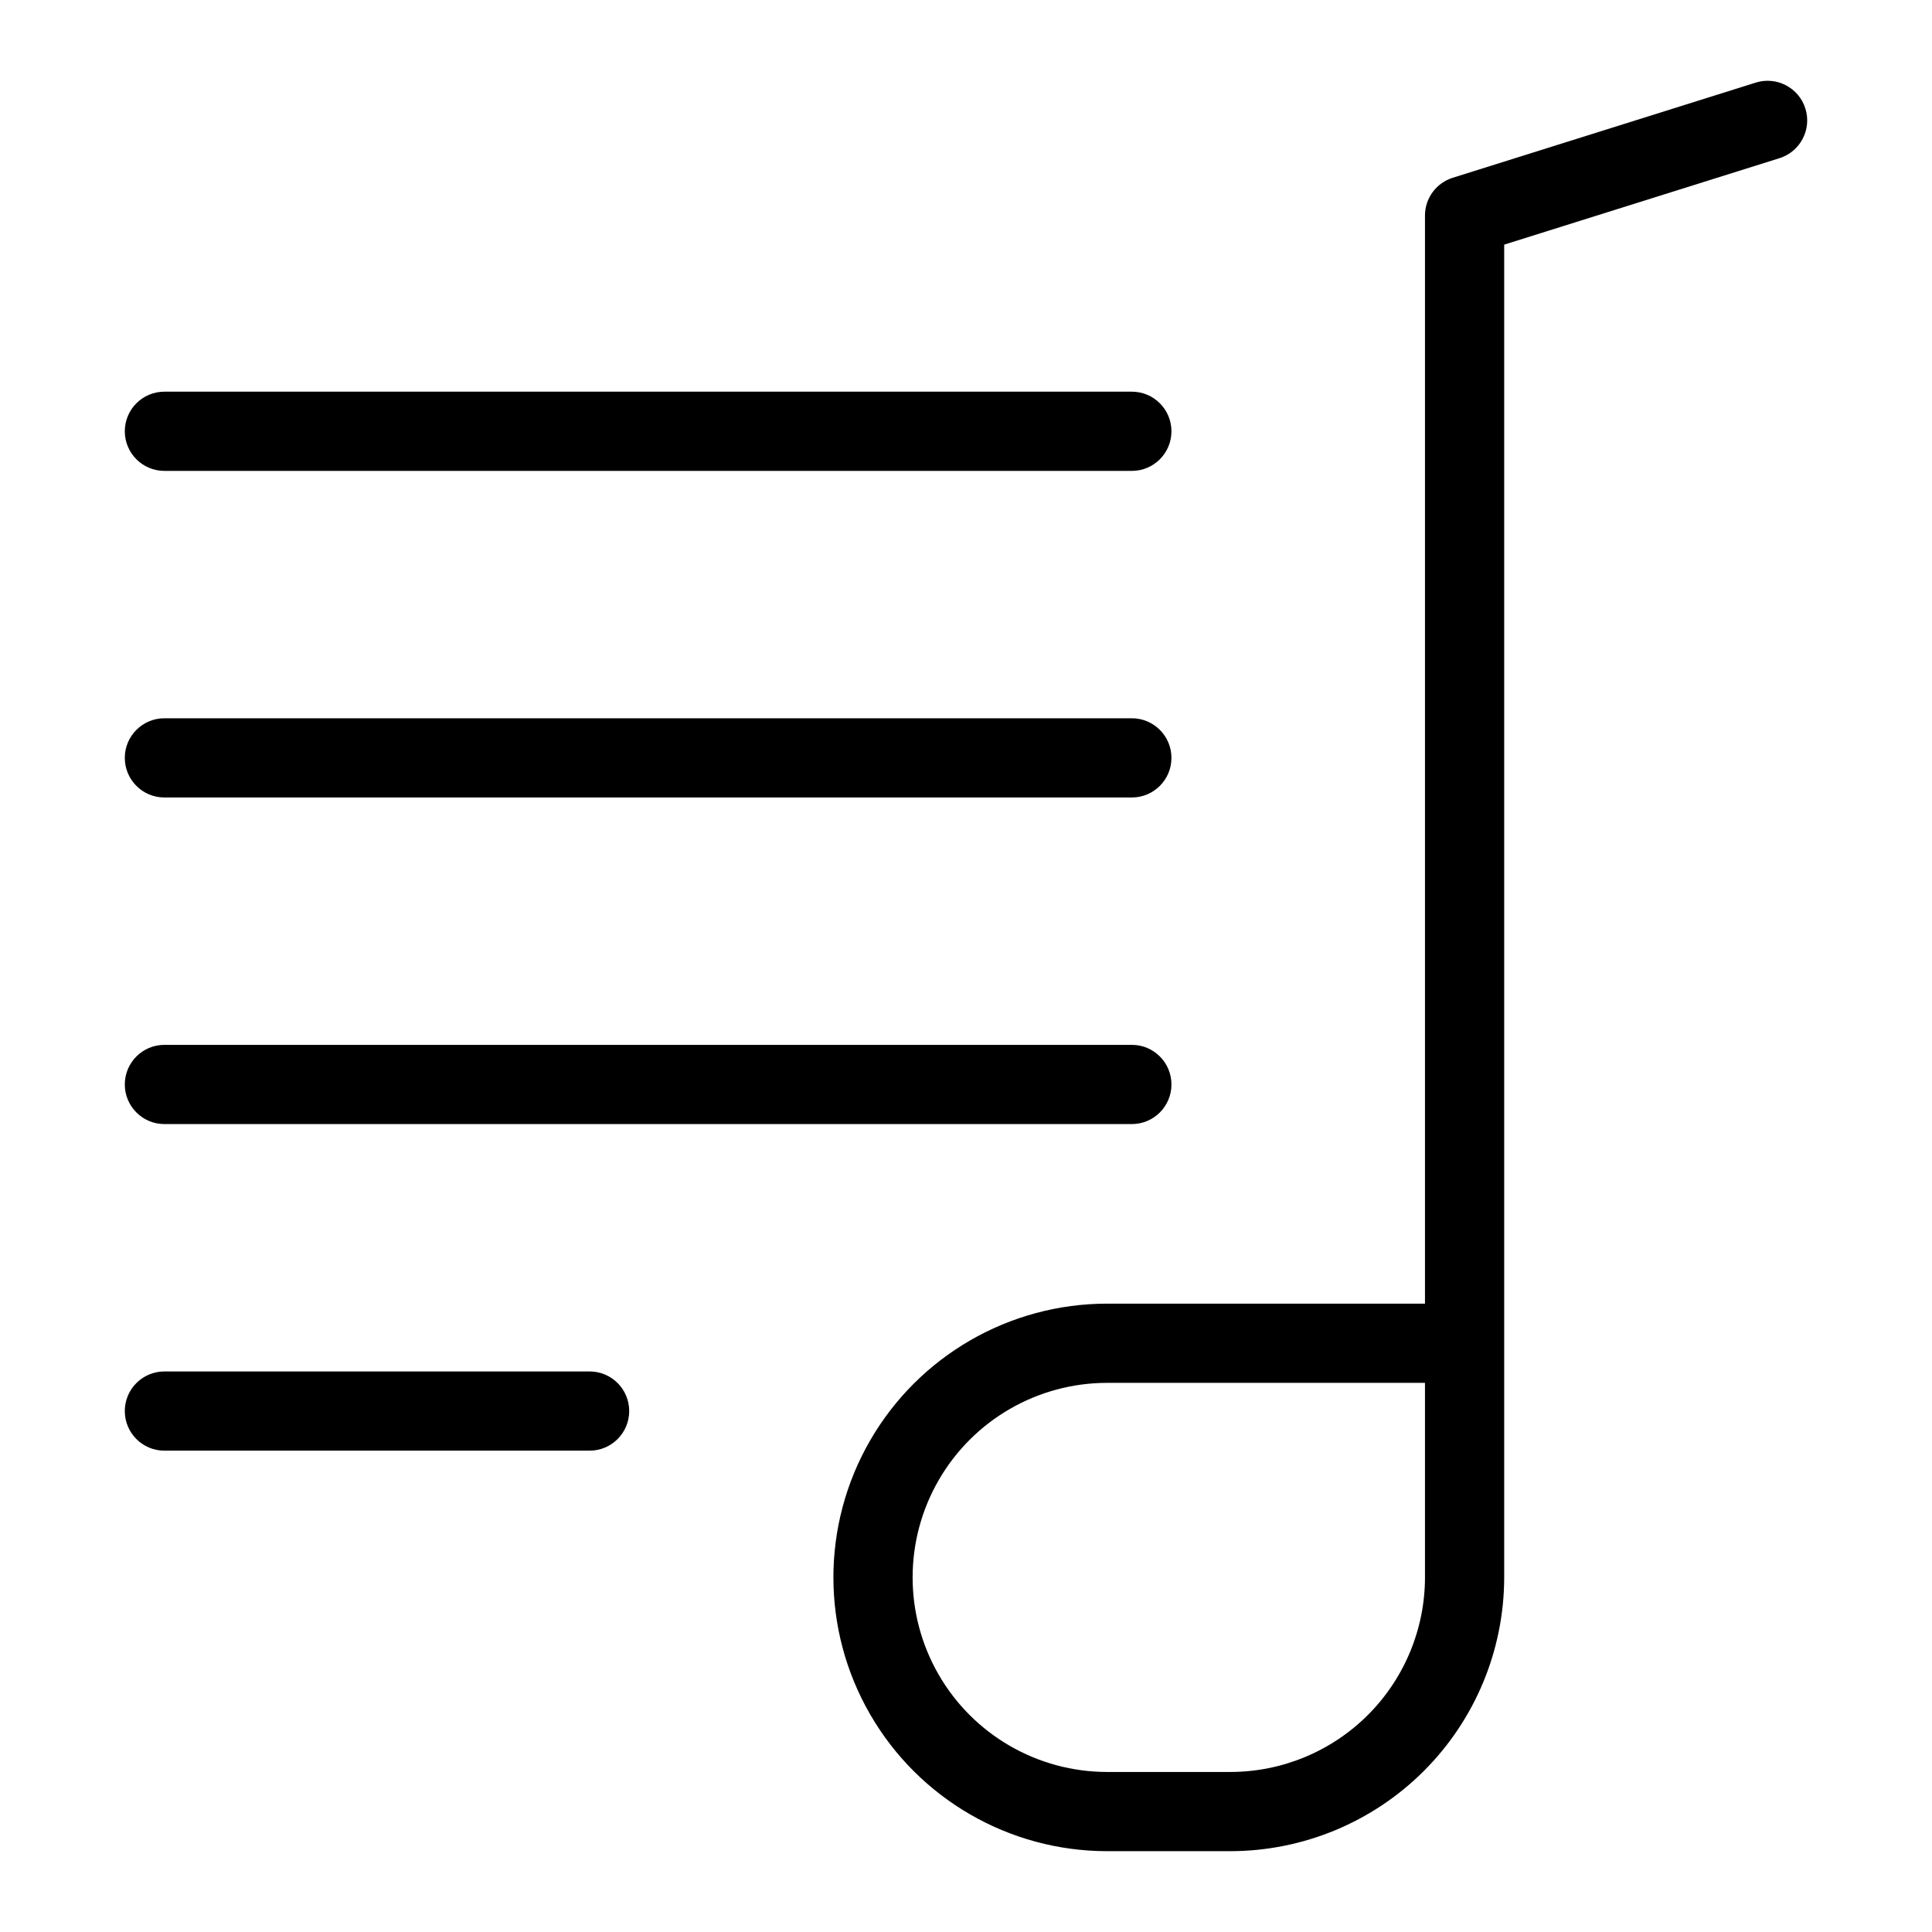
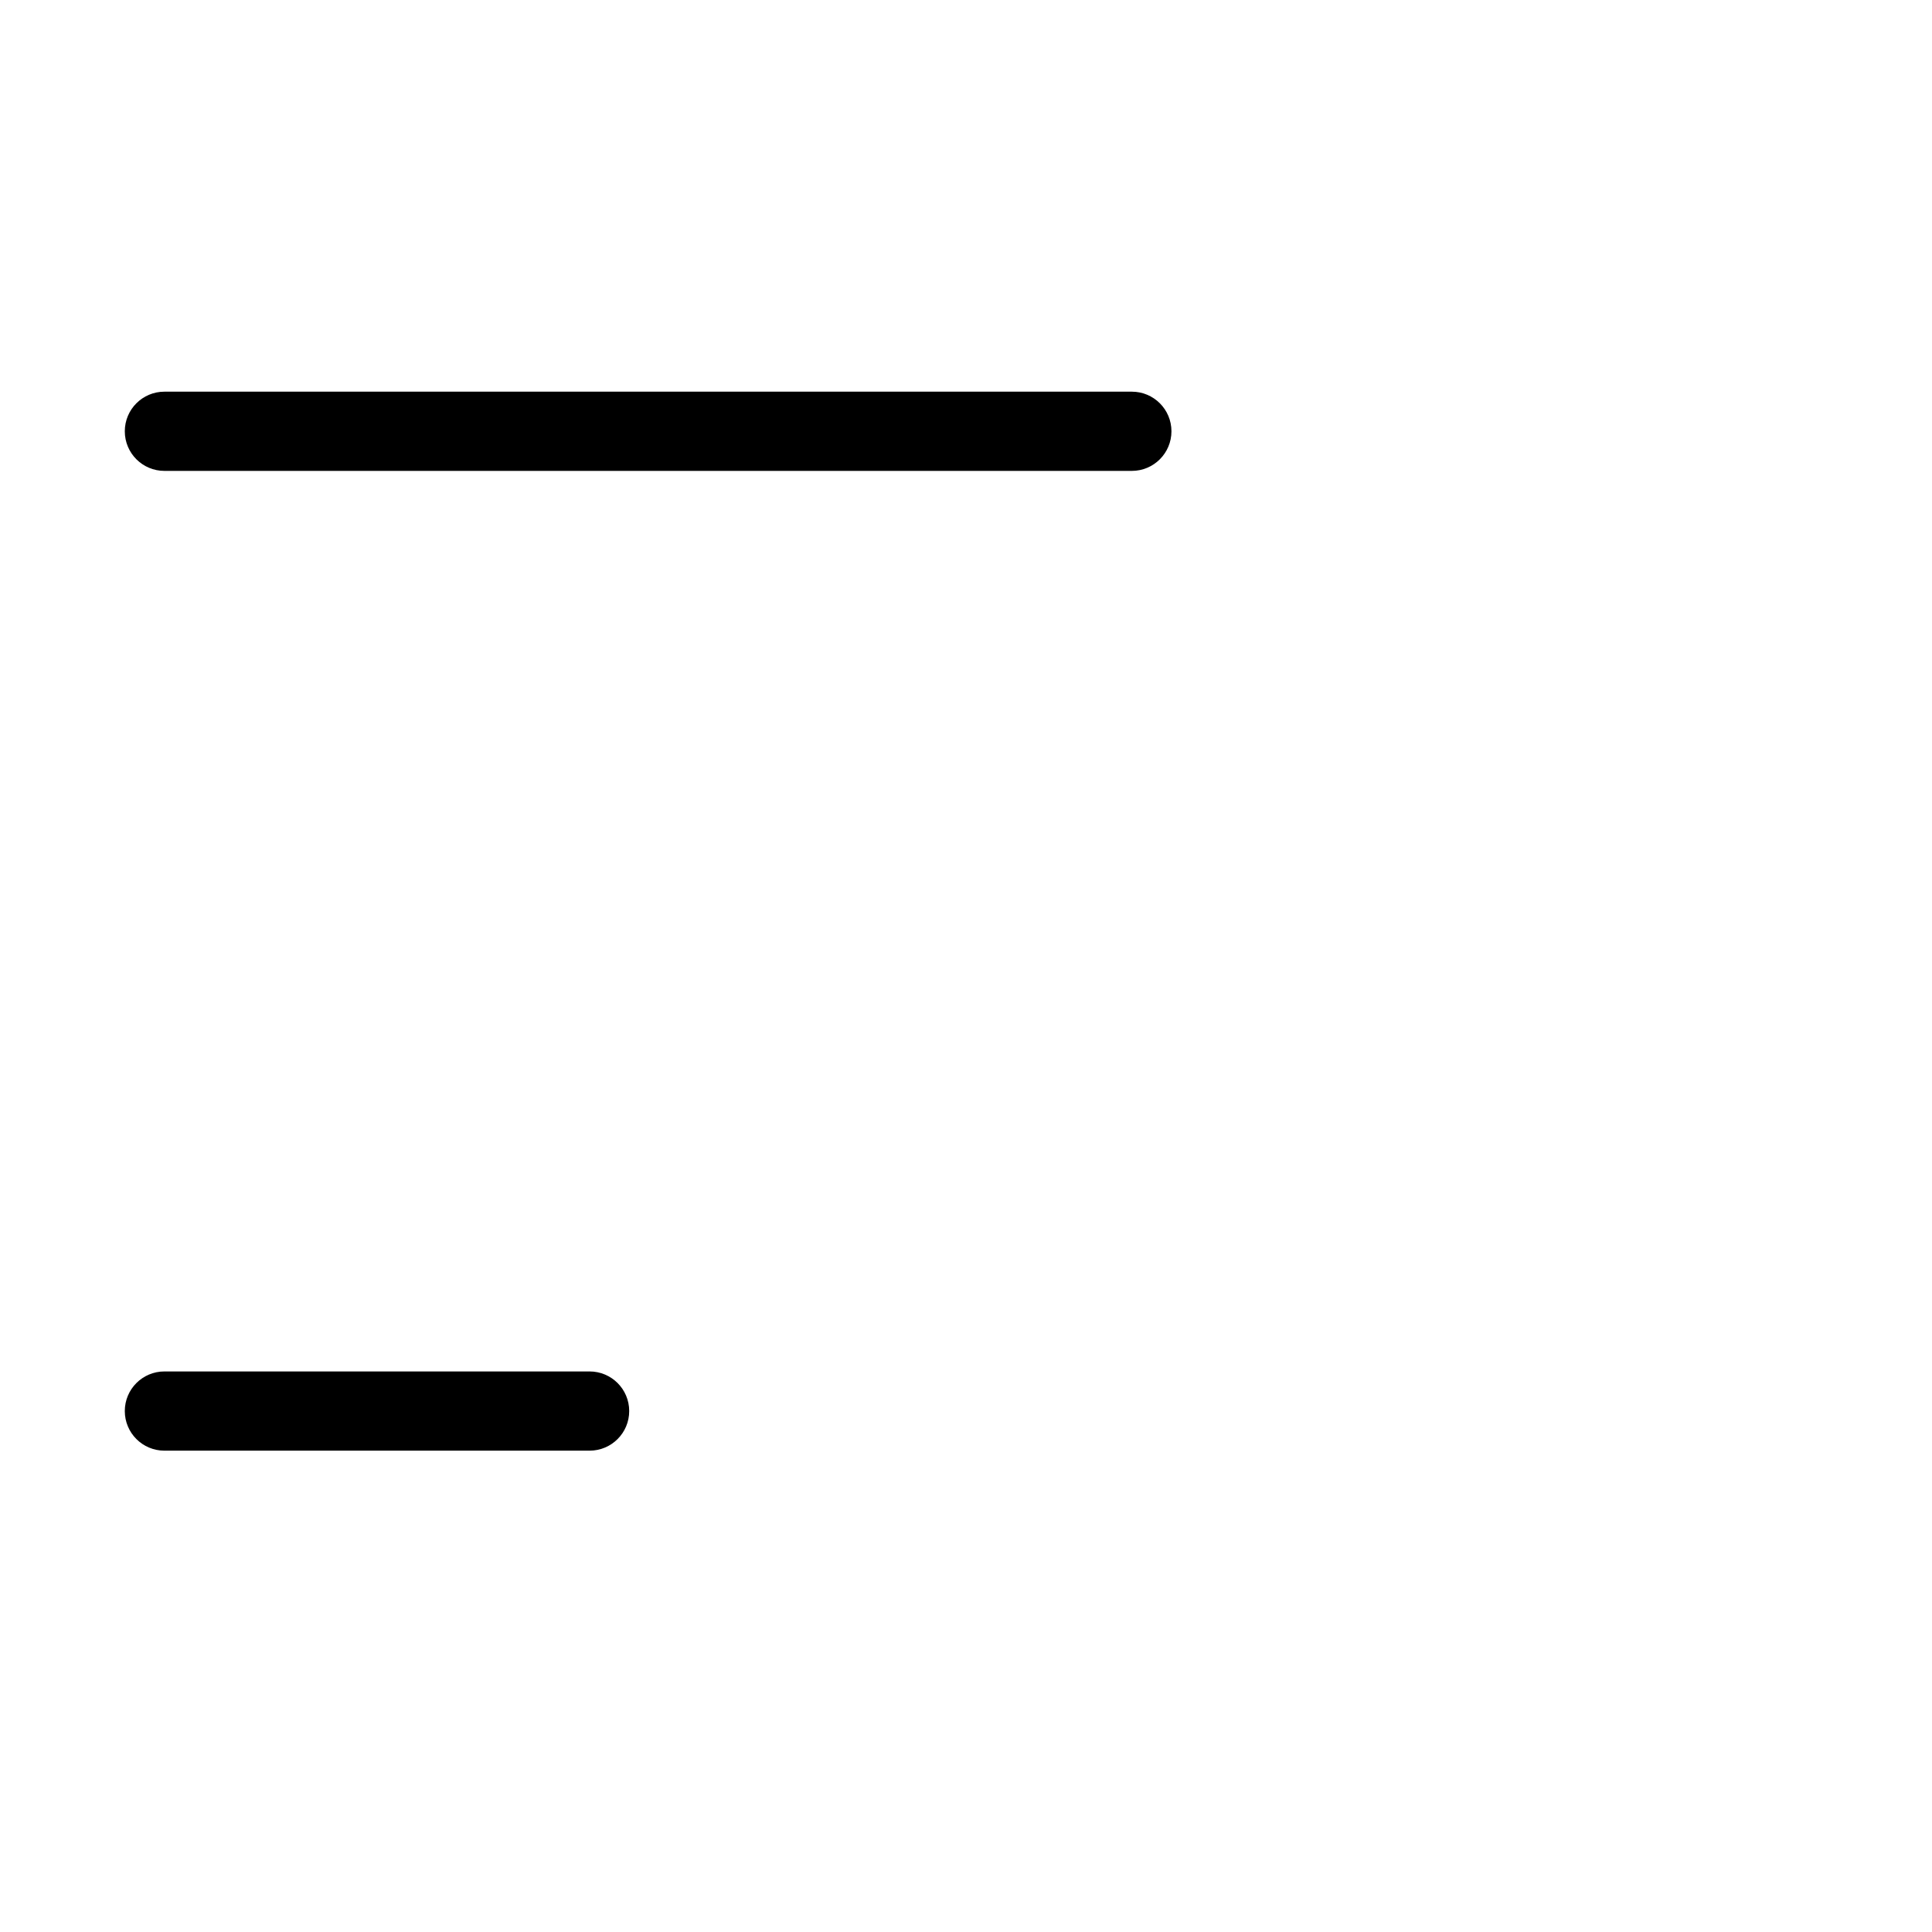
<svg xmlns="http://www.w3.org/2000/svg" fill="#000000" width="800px" height="800px" version="1.1" viewBox="144 144 512 512">
  <g>
-     <path d="m437.41 489.48c-25.918 0-49.871 13.828-62.828 36.277-12.961 22.445-12.961 50.102 0 72.547 12.957 22.449 36.91 36.277 62.828 36.277h32.668c19.234-0.023 37.676-7.672 51.277-21.273 13.602-13.602 21.25-32.043 21.273-51.277v-353.2l72.949-22.91c5.531-1.738 8.605-7.629 6.867-13.16-1.738-5.531-7.633-8.605-13.16-6.867l-80.301 25.219c-4.375 1.375-7.352 5.43-7.348 10.016v288.35zm84.223 72.551h0.004c-0.016 13.668-5.453 26.773-15.117 36.441-9.668 9.664-22.773 15.102-36.441 15.117h-32.668c-18.418 0-35.438-9.828-44.648-25.781-9.211-15.949-9.211-35.605 0-51.555 9.211-15.953 26.23-25.781 44.648-25.781h84.223z" />
    <path d="m187.57 268.79h256.38c5.797 0 10.496-4.699 10.496-10.496s-4.699-10.496-10.496-10.496h-256.38c-5.797 0-10.496 4.699-10.496 10.496s4.699 10.496 10.496 10.496z" />
-     <path d="m187.57 355.34h256.38c5.797 0 10.496-4.699 10.496-10.496s-4.699-10.496-10.496-10.496h-256.38c-5.797 0-10.496 4.699-10.496 10.496s4.699 10.496 10.496 10.496z" />
-     <path d="m187.57 441.89h256.38c5.797 0 10.496-4.699 10.496-10.496s-4.699-10.496-10.496-10.496h-256.38c-5.797 0-10.496 4.699-10.496 10.496s4.699 10.496 10.496 10.496z" />
    <path d="m187.57 528.44h112.68c5.797 0 10.496-4.699 10.496-10.496s-4.699-10.496-10.496-10.496h-112.68c-5.797 0-10.496 4.699-10.496 10.496s4.699 10.496 10.496 10.496z" />
  </g>
</svg>